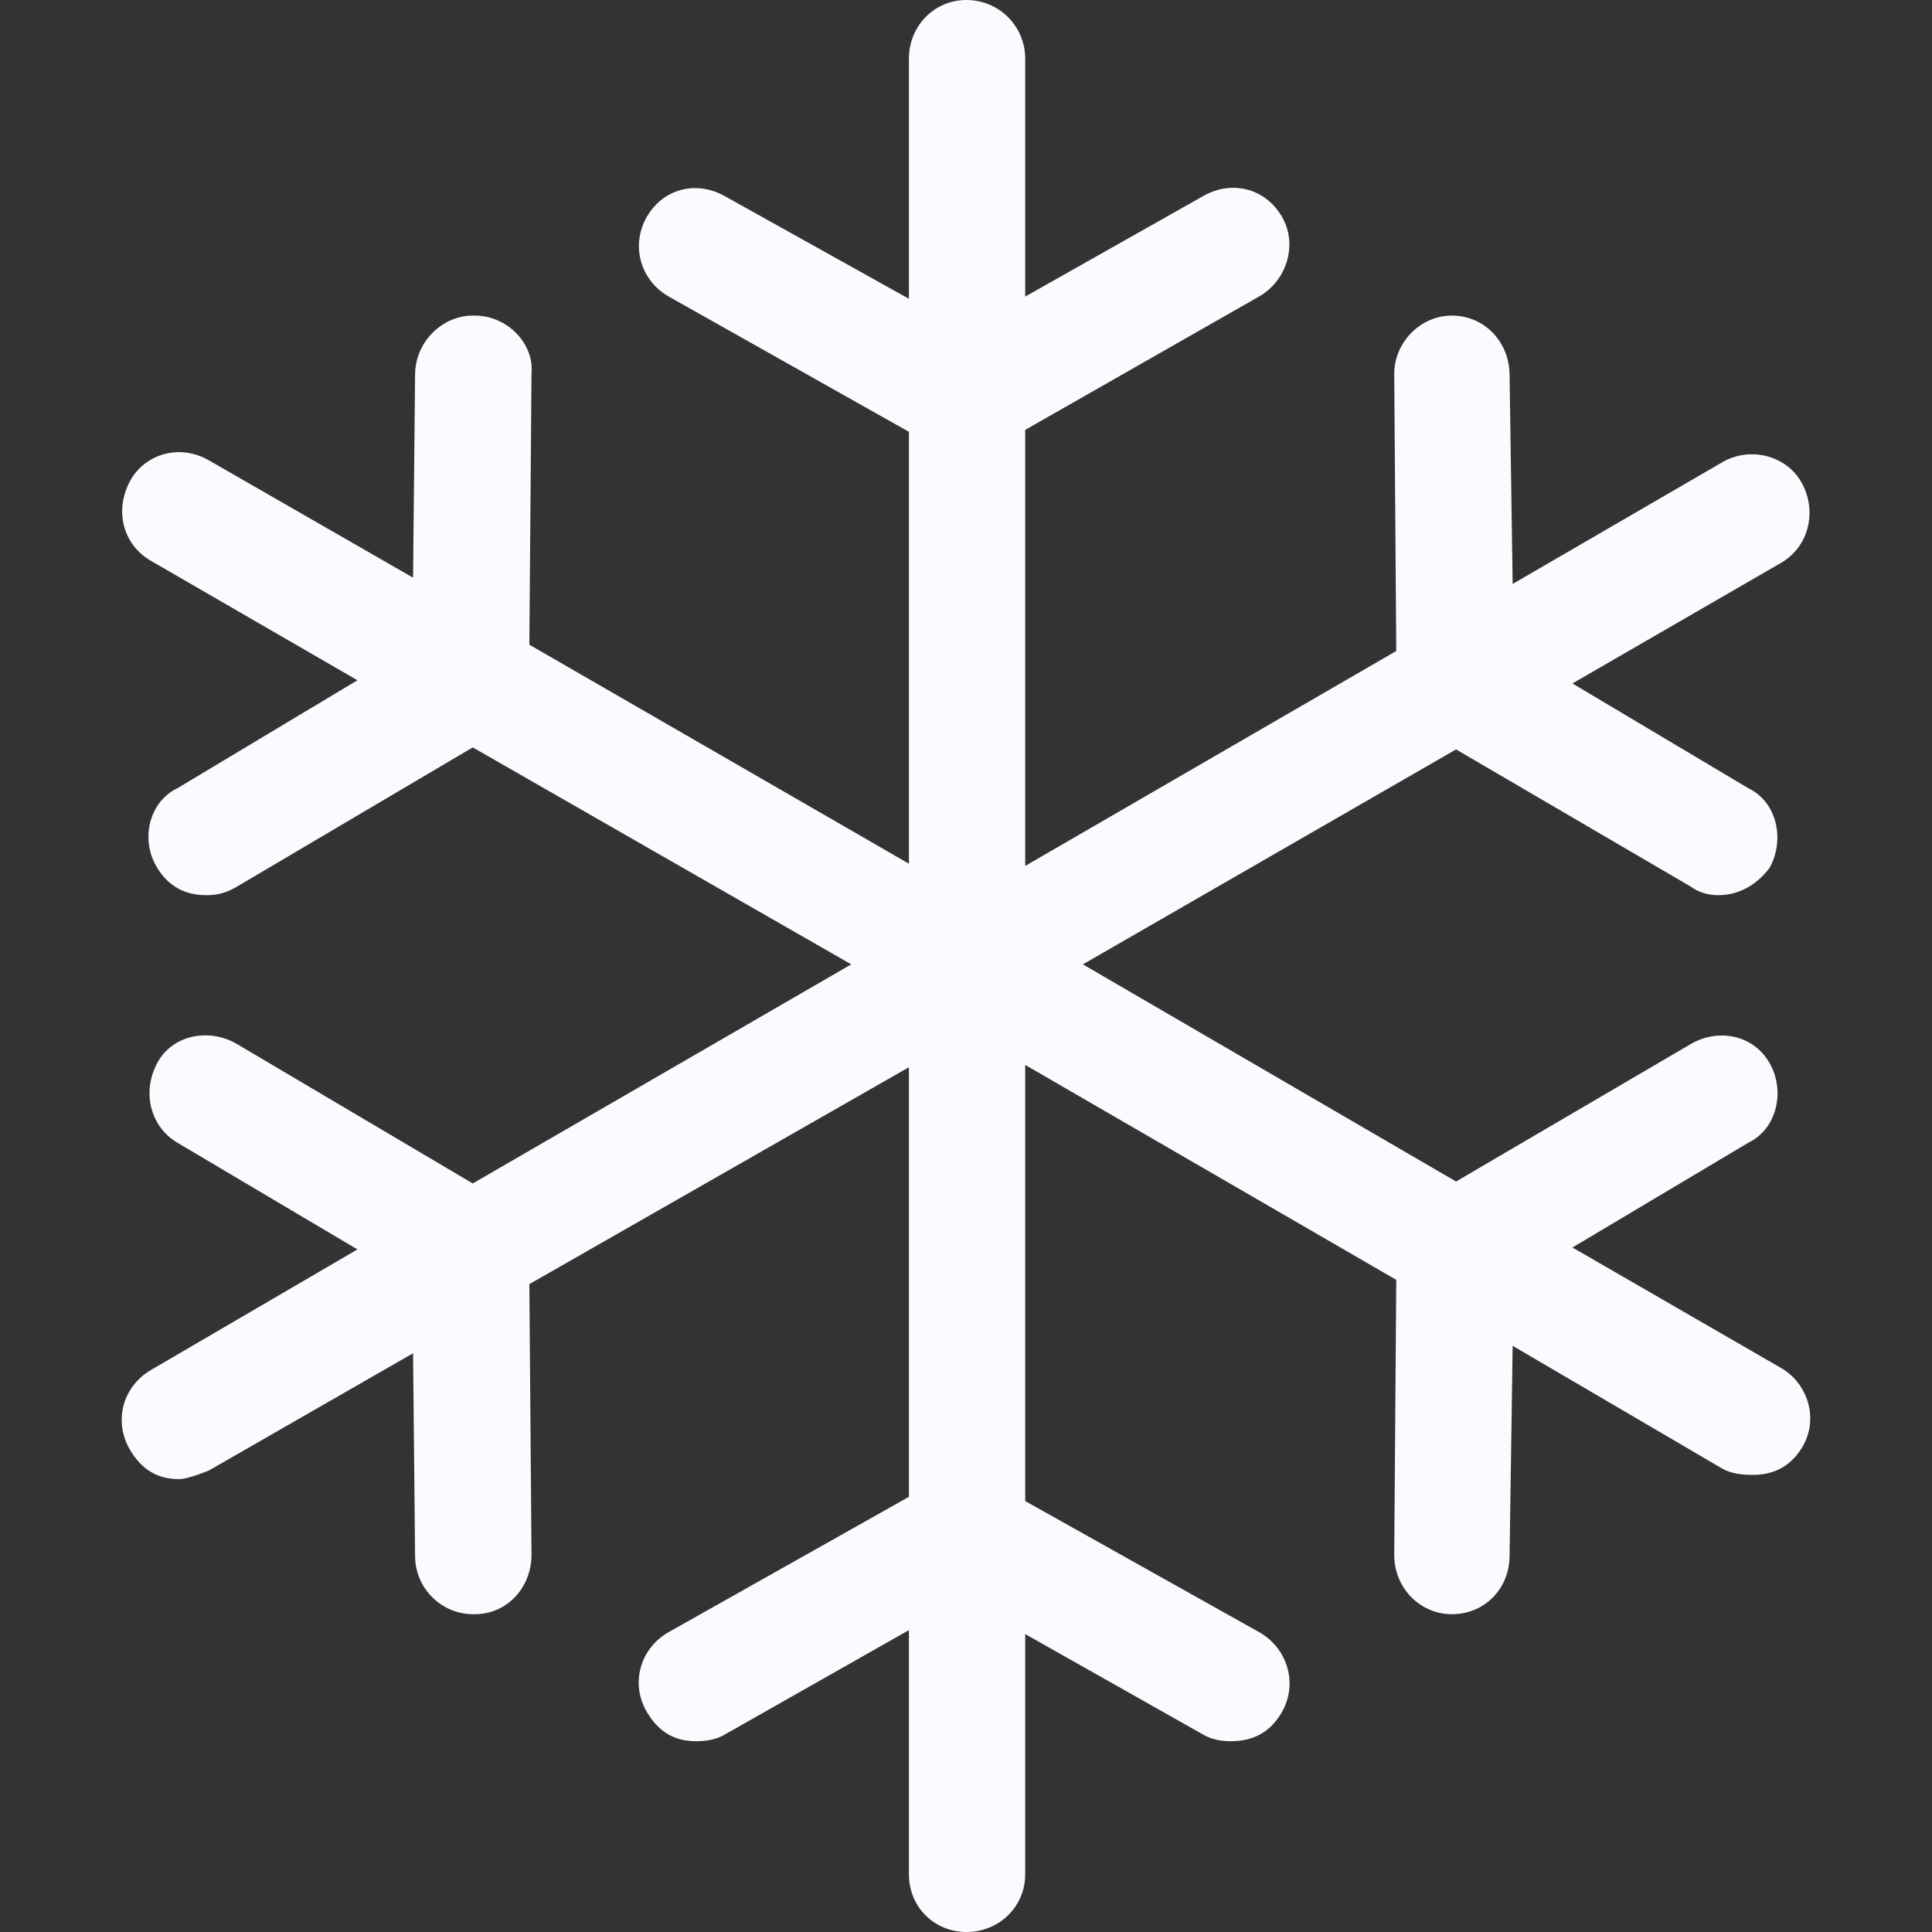
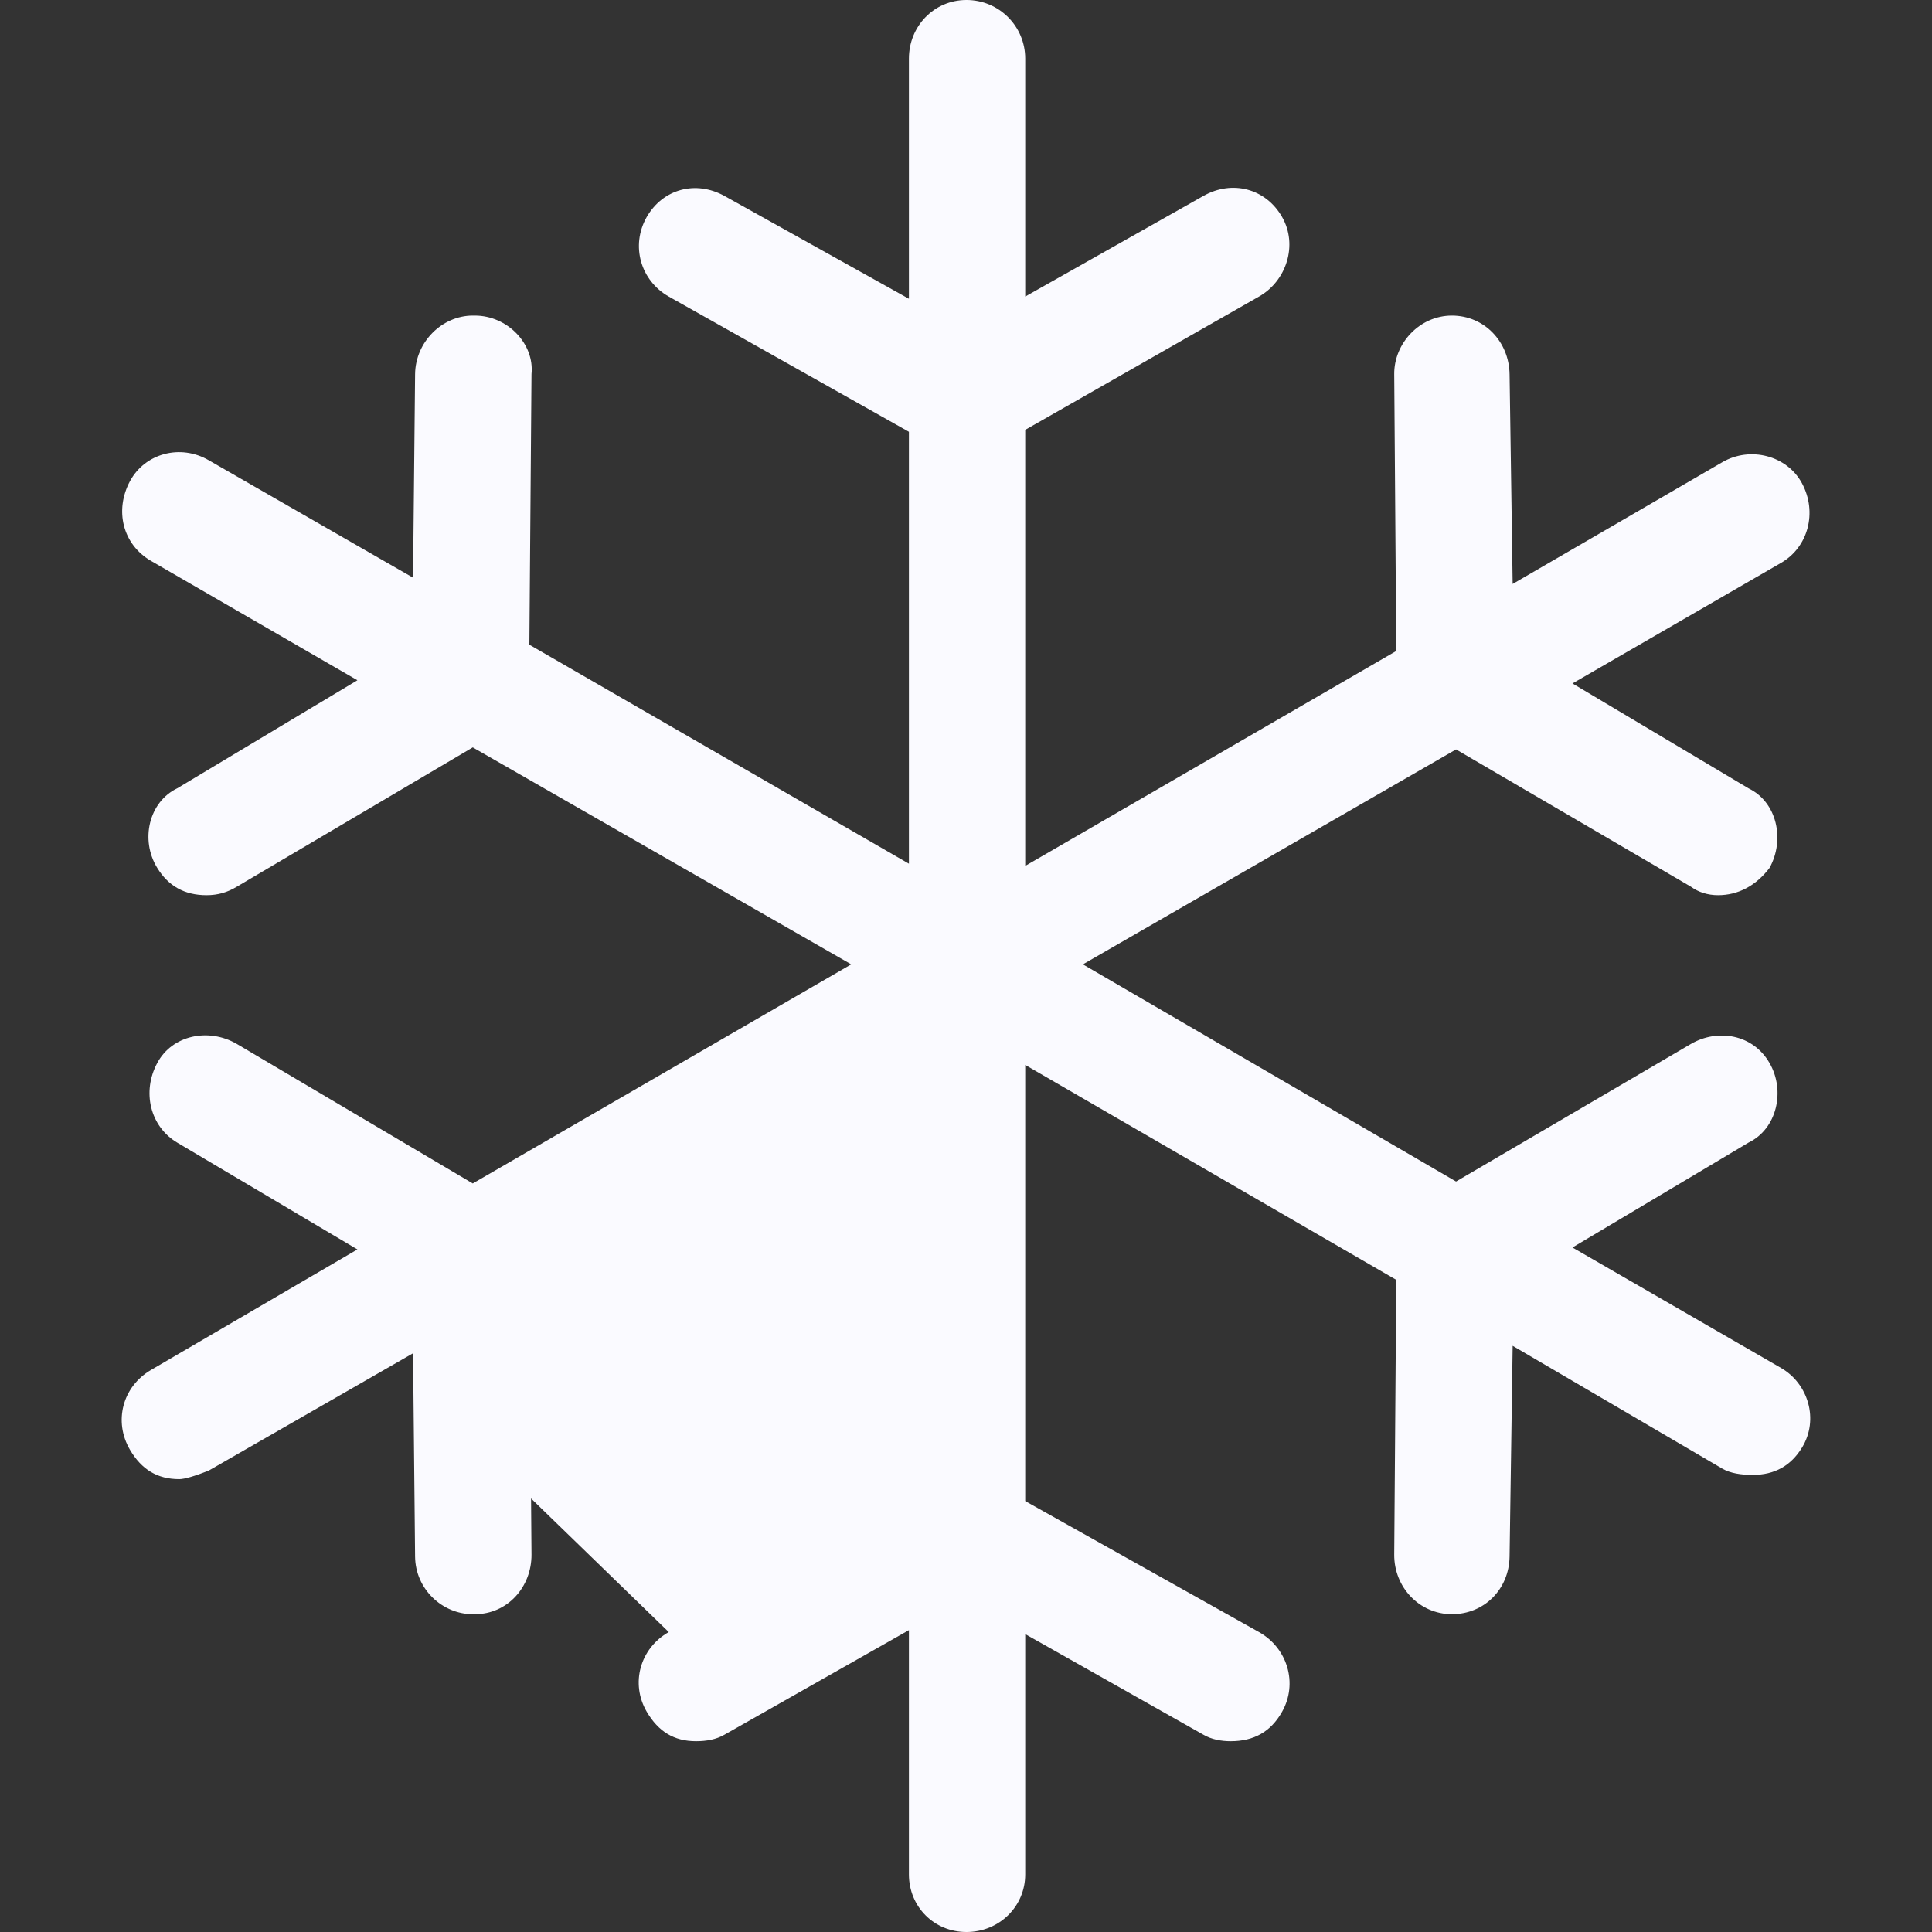
<svg xmlns="http://www.w3.org/2000/svg" width="20" height="20" viewBox="0 0 20 20" fill="none">
  <rect x="0" y="0" width="20" height="20" fill="#333333" stroke="none" />
-   <path d="M18.437 14.161L16.278 12.914L18.101 11.828C18.394 11.687 18.485 11.293 18.318 11.004C18.148 10.707 17.782 10.645 17.504 10.807L15.073 12.231L11.21 9.983L15.073 7.758L17.504 9.179C17.58 9.235 17.677 9.267 17.786 9.267C17.992 9.267 18.177 9.17 18.318 8.985C18.481 8.691 18.394 8.302 18.101 8.161L16.278 7.075L18.437 5.827C18.719 5.665 18.815 5.302 18.654 5.003C18.5 4.716 18.119 4.616 17.829 4.785L15.659 6.045L15.627 3.873C15.621 3.537 15.366 3.267 15.03 3.267C14.693 3.267 14.43 3.558 14.433 3.873L14.454 6.739L10.613 8.964V4.45L13.033 3.07C13.316 2.91 13.439 2.537 13.272 2.246C13.102 1.949 12.754 1.861 12.458 2.028L10.613 3.07V0.607C10.613 0.271 10.342 0 10.005 0C9.669 0 9.409 0.271 9.409 0.607V3.093L7.499 2.028C7.201 1.864 6.862 1.956 6.695 2.246C6.526 2.542 6.631 2.905 6.923 3.07L9.409 4.47V8.941L5.48 6.674L5.502 3.873C5.534 3.558 5.252 3.267 4.916 3.267H4.894C4.579 3.267 4.301 3.537 4.297 3.873L4.276 5.98L2.16 4.764C1.864 4.593 1.5 4.695 1.346 4.98C1.184 5.281 1.268 5.635 1.563 5.806L3.7 7.042L1.834 8.161C1.541 8.302 1.449 8.695 1.628 8.985C1.743 9.172 1.91 9.267 2.138 9.267C2.257 9.267 2.356 9.237 2.452 9.179L4.894 7.737L8.812 9.983L4.894 12.251L2.452 10.807C2.159 10.636 1.781 10.716 1.628 11.004C1.467 11.302 1.554 11.661 1.834 11.828L3.7 12.934L1.563 14.182C1.268 14.354 1.173 14.715 1.346 15.009C1.466 15.212 1.628 15.312 1.856 15.312C1.91 15.312 2.018 15.28 2.16 15.224L4.276 14.009L4.297 16.115C4.301 16.451 4.579 16.71 4.894 16.71H4.916C5.252 16.71 5.504 16.43 5.502 16.092L5.48 13.293L9.409 11.048V15.495L6.923 16.895C6.627 17.062 6.523 17.426 6.695 17.72C6.816 17.926 6.978 18.025 7.205 18.025C7.314 18.025 7.414 18.007 7.499 17.958L9.409 16.875V19.403C9.409 19.738 9.669 20 10.005 20C10.342 20 10.613 19.738 10.613 19.403V16.916L12.458 17.958C12.542 18.007 12.642 18.025 12.74 18.025C12.979 18.025 13.155 17.928 13.272 17.72C13.437 17.428 13.33 17.062 13.033 16.895L10.613 15.539V11.024L14.454 13.249L14.433 16.092C14.43 16.43 14.693 16.71 15.03 16.71C15.366 16.71 15.621 16.451 15.627 16.115L15.659 13.932L17.829 15.203C17.913 15.252 18.025 15.268 18.144 15.268C18.372 15.268 18.539 15.173 18.654 14.986C18.832 14.696 18.719 14.323 18.437 14.161Z" fill="#FAFAFF" />
+   <path d="M18.437 14.161L16.278 12.914L18.101 11.828C18.394 11.687 18.485 11.293 18.318 11.004C18.148 10.707 17.782 10.645 17.504 10.807L15.073 12.231L11.21 9.983L15.073 7.758L17.504 9.179C17.58 9.235 17.677 9.267 17.786 9.267C17.992 9.267 18.177 9.17 18.318 8.985C18.481 8.691 18.394 8.302 18.101 8.161L16.278 7.075L18.437 5.827C18.719 5.665 18.815 5.302 18.654 5.003C18.5 4.716 18.119 4.616 17.829 4.785L15.659 6.045L15.627 3.873C15.621 3.537 15.366 3.267 15.03 3.267C14.693 3.267 14.43 3.558 14.433 3.873L14.454 6.739L10.613 8.964V4.45L13.033 3.07C13.316 2.91 13.439 2.537 13.272 2.246C13.102 1.949 12.754 1.861 12.458 2.028L10.613 3.07V0.607C10.613 0.271 10.342 0 10.005 0C9.669 0 9.409 0.271 9.409 0.607V3.093L7.499 2.028C7.201 1.864 6.862 1.956 6.695 2.246C6.526 2.542 6.631 2.905 6.923 3.07L9.409 4.47V8.941L5.48 6.674L5.502 3.873C5.534 3.558 5.252 3.267 4.916 3.267H4.894C4.579 3.267 4.301 3.537 4.297 3.873L4.276 5.98L2.16 4.764C1.864 4.593 1.5 4.695 1.346 4.98C1.184 5.281 1.268 5.635 1.563 5.806L3.7 7.042L1.834 8.161C1.541 8.302 1.449 8.695 1.628 8.985C1.743 9.172 1.91 9.267 2.138 9.267C2.257 9.267 2.356 9.237 2.452 9.179L4.894 7.737L8.812 9.983L4.894 12.251L2.452 10.807C2.159 10.636 1.781 10.716 1.628 11.004C1.467 11.302 1.554 11.661 1.834 11.828L3.7 12.934L1.563 14.182C1.268 14.354 1.173 14.715 1.346 15.009C1.466 15.212 1.628 15.312 1.856 15.312C1.91 15.312 2.018 15.28 2.16 15.224L4.276 14.009L4.297 16.115C4.301 16.451 4.579 16.71 4.894 16.71H4.916C5.252 16.71 5.504 16.43 5.502 16.092L5.48 13.293V15.495L6.923 16.895C6.627 17.062 6.523 17.426 6.695 17.72C6.816 17.926 6.978 18.025 7.205 18.025C7.314 18.025 7.414 18.007 7.499 17.958L9.409 16.875V19.403C9.409 19.738 9.669 20 10.005 20C10.342 20 10.613 19.738 10.613 19.403V16.916L12.458 17.958C12.542 18.007 12.642 18.025 12.74 18.025C12.979 18.025 13.155 17.928 13.272 17.72C13.437 17.428 13.33 17.062 13.033 16.895L10.613 15.539V11.024L14.454 13.249L14.433 16.092C14.43 16.43 14.693 16.71 15.03 16.71C15.366 16.71 15.621 16.451 15.627 16.115L15.659 13.932L17.829 15.203C17.913 15.252 18.025 15.268 18.144 15.268C18.372 15.268 18.539 15.173 18.654 14.986C18.832 14.696 18.719 14.323 18.437 14.161Z" fill="#FAFAFF" />
</svg>